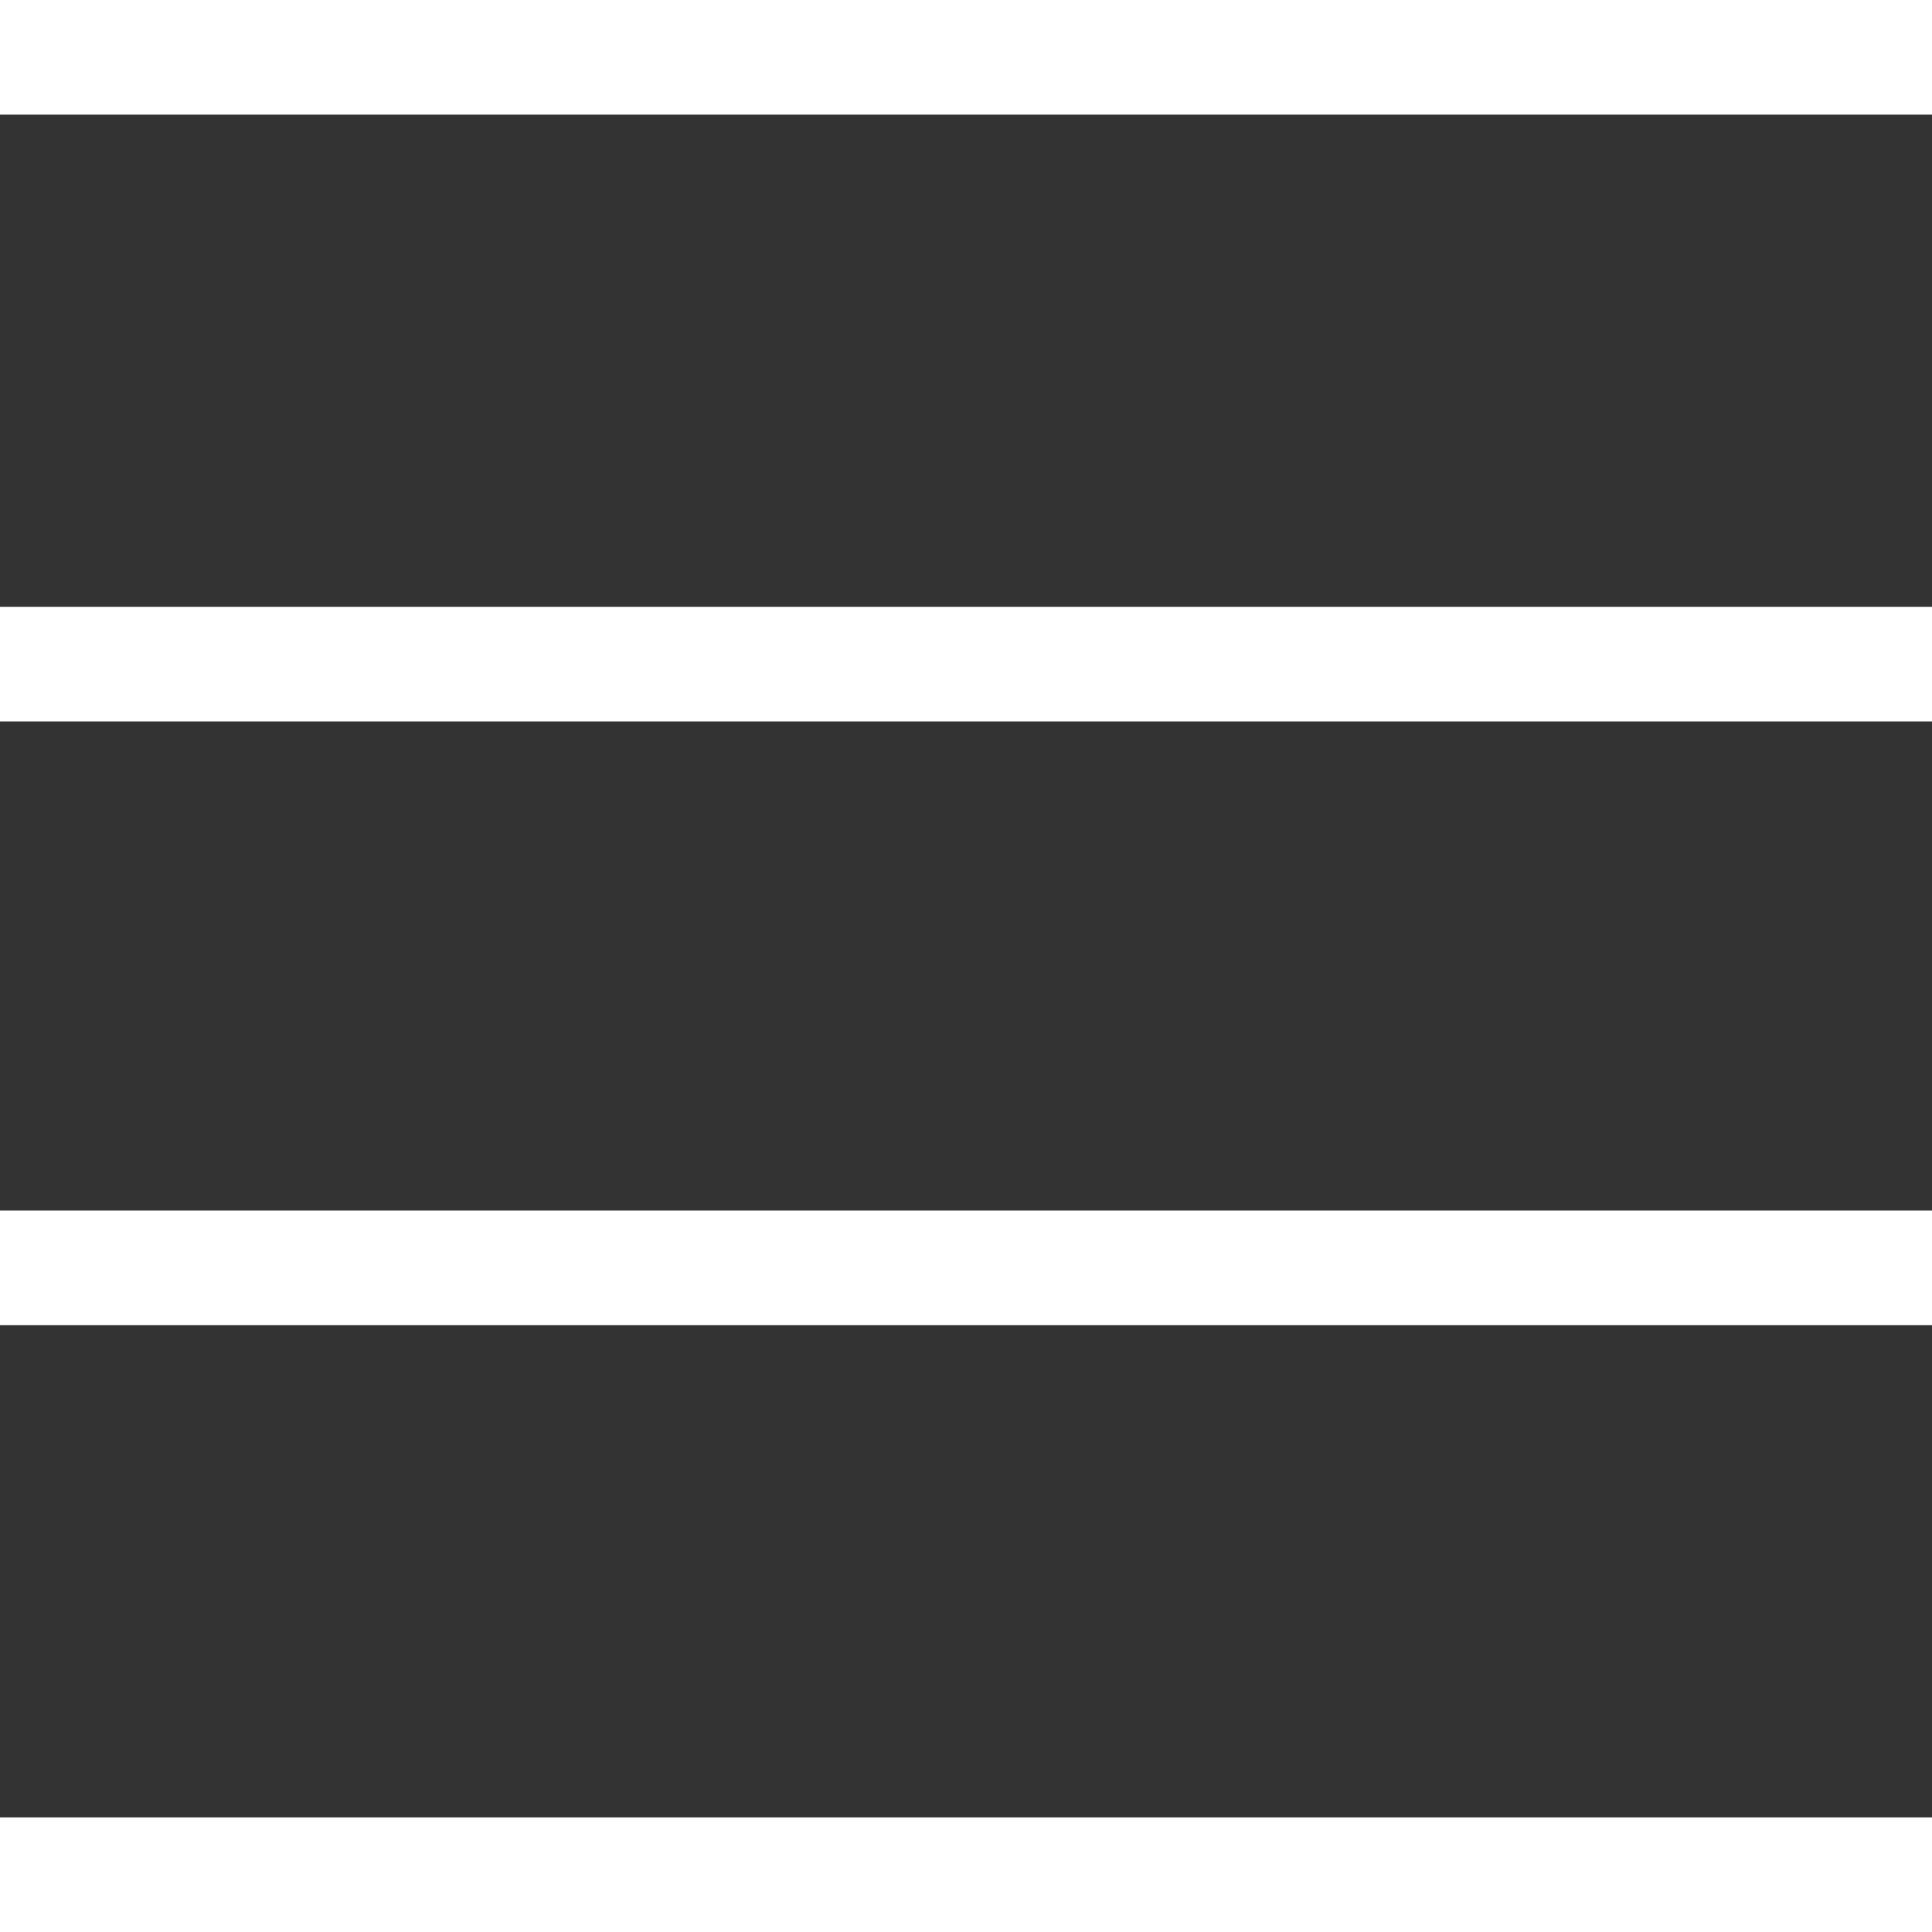
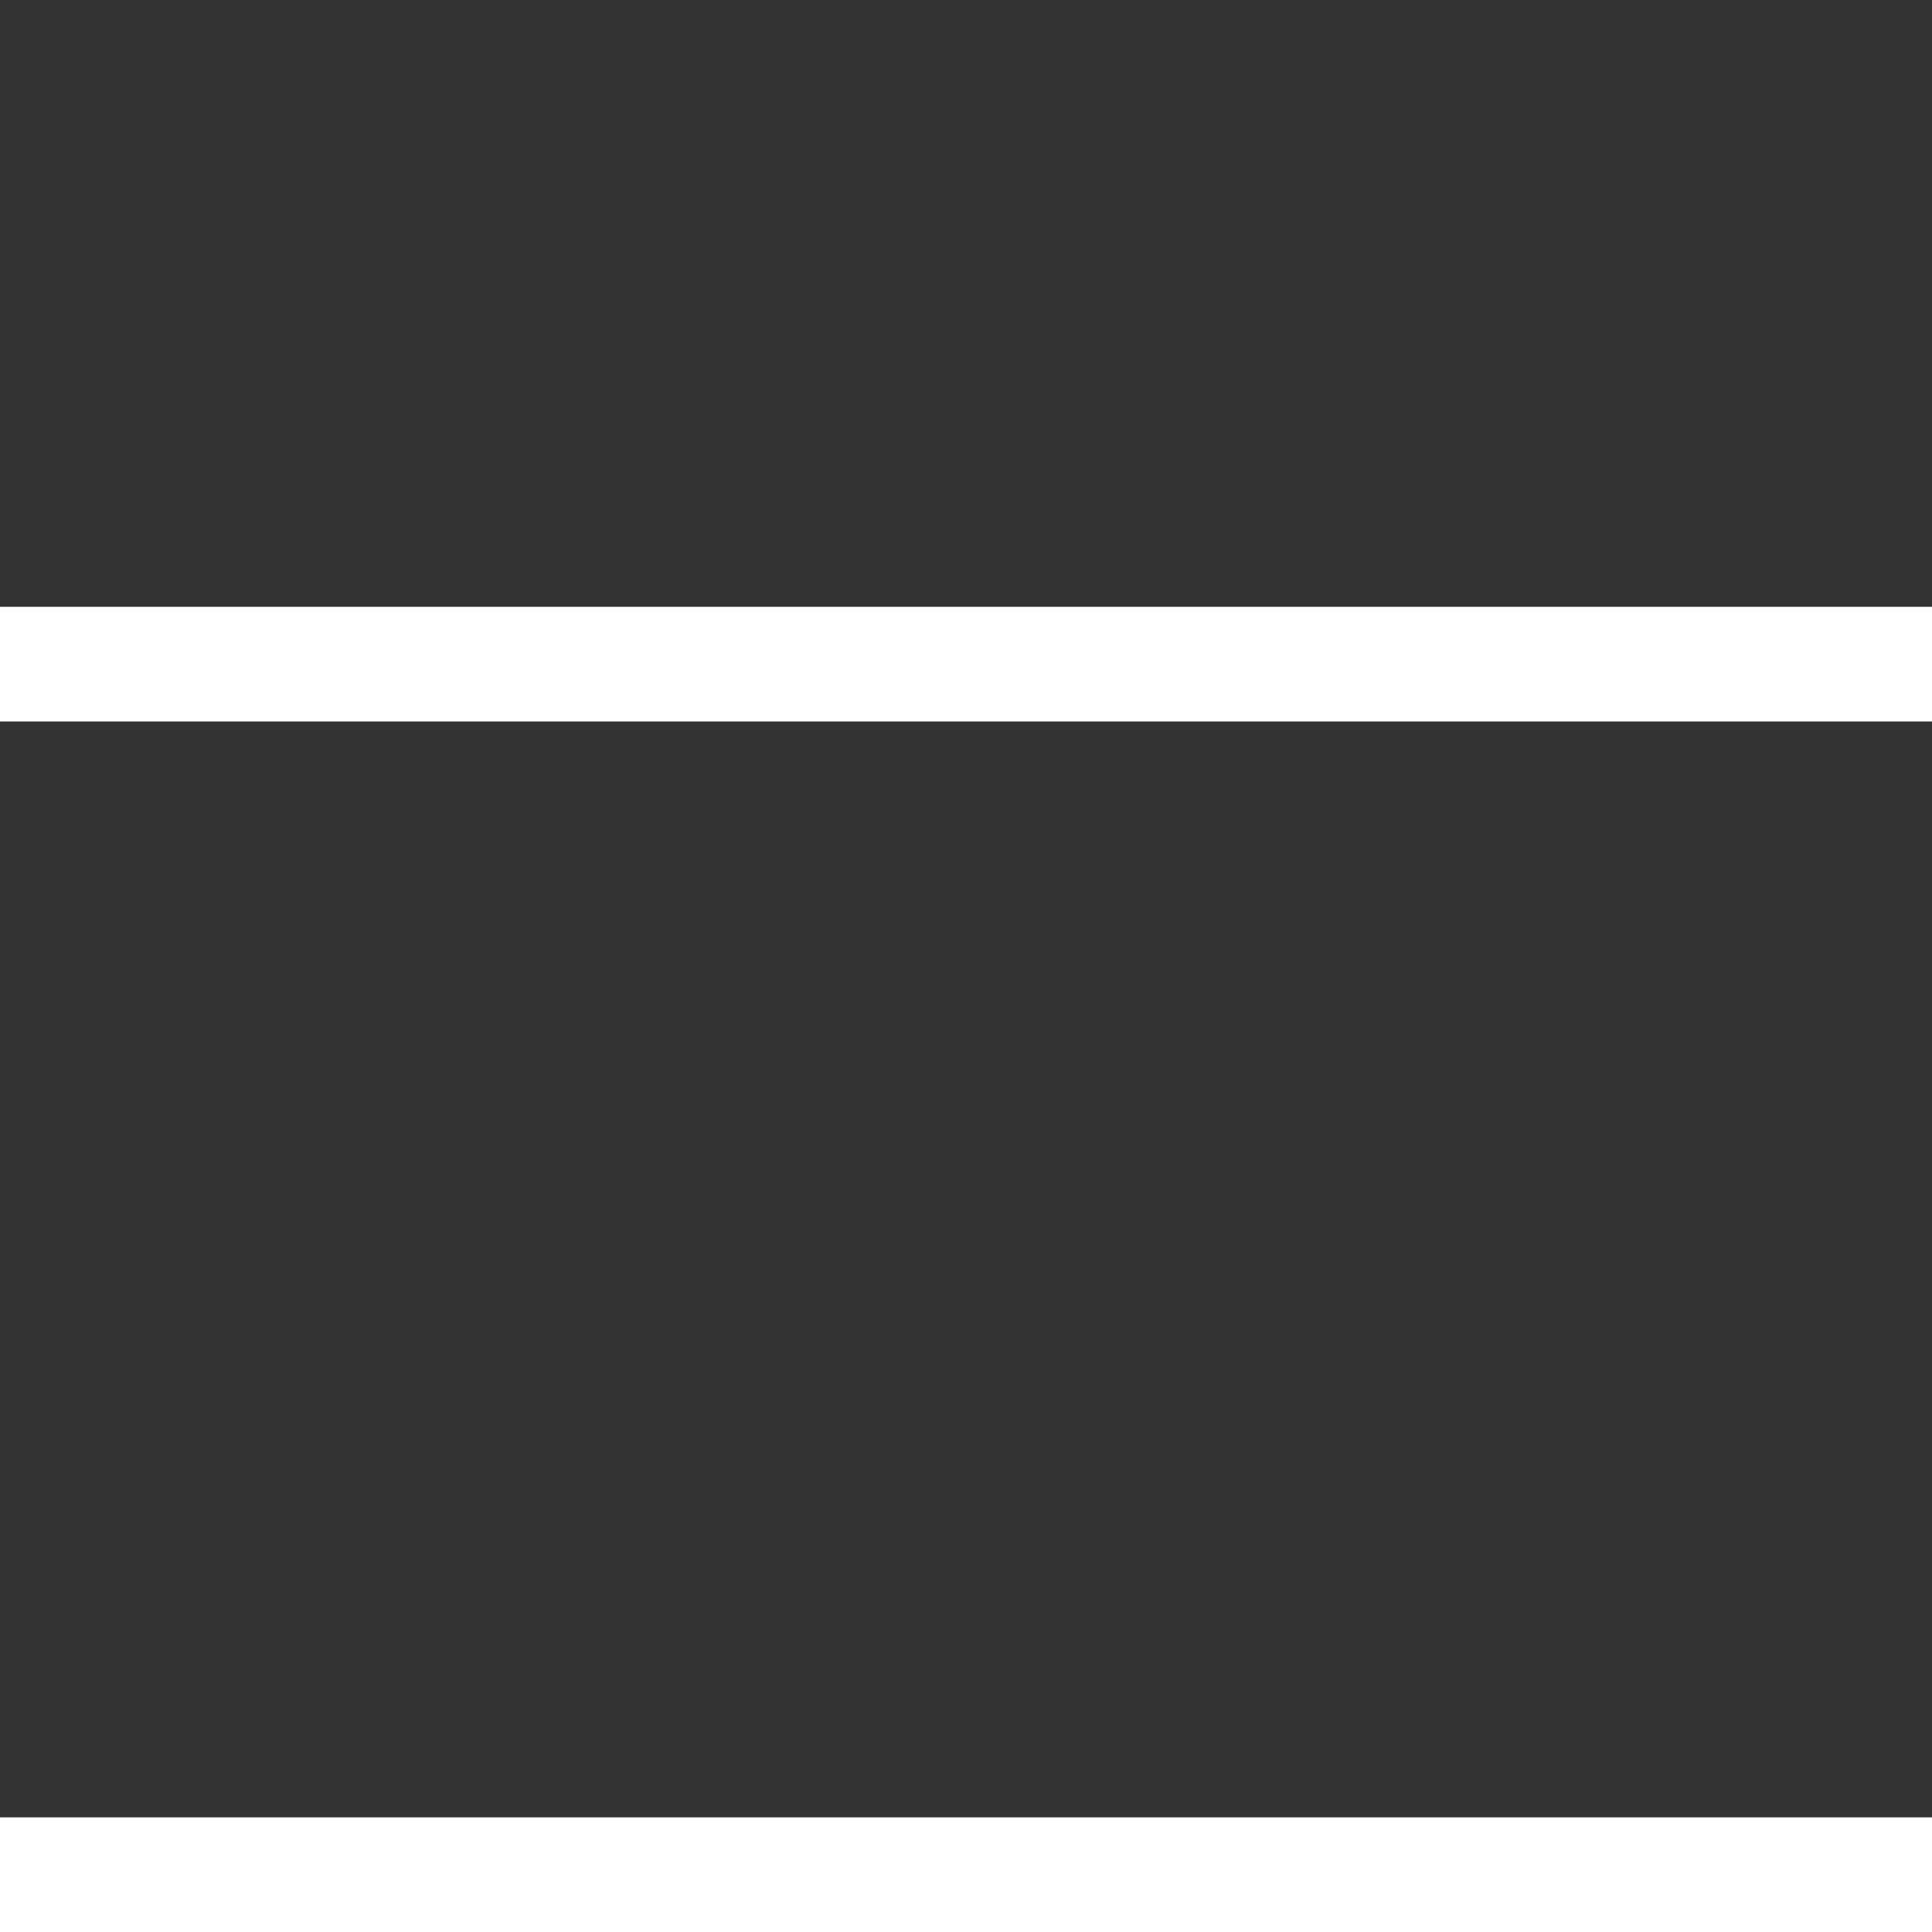
<svg xmlns="http://www.w3.org/2000/svg" version="1.1" id="Calque_1" x="0px" y="0px" viewBox="0 0 126.4 126.4" style="enable-background:new 0 0 126.4 126.4;" xml:space="preserve">
  <rect x="0" y="0" width="126.4" height="126.4" fill="#333333" stroke="none" />
  <style type="text/css">
	.st0{fill:#FFFFFF;}
</style>
-   <rect class="st0" width="126.4" height="7.5" />
  <rect y="39.7" class="st0" width="126.4" height="7.5" />
-   <rect y="79.2" class="st0" width="126.4" height="7.5" />
  <rect y="118.9" class="st0" width="126.4" height="7.5" />
</svg>